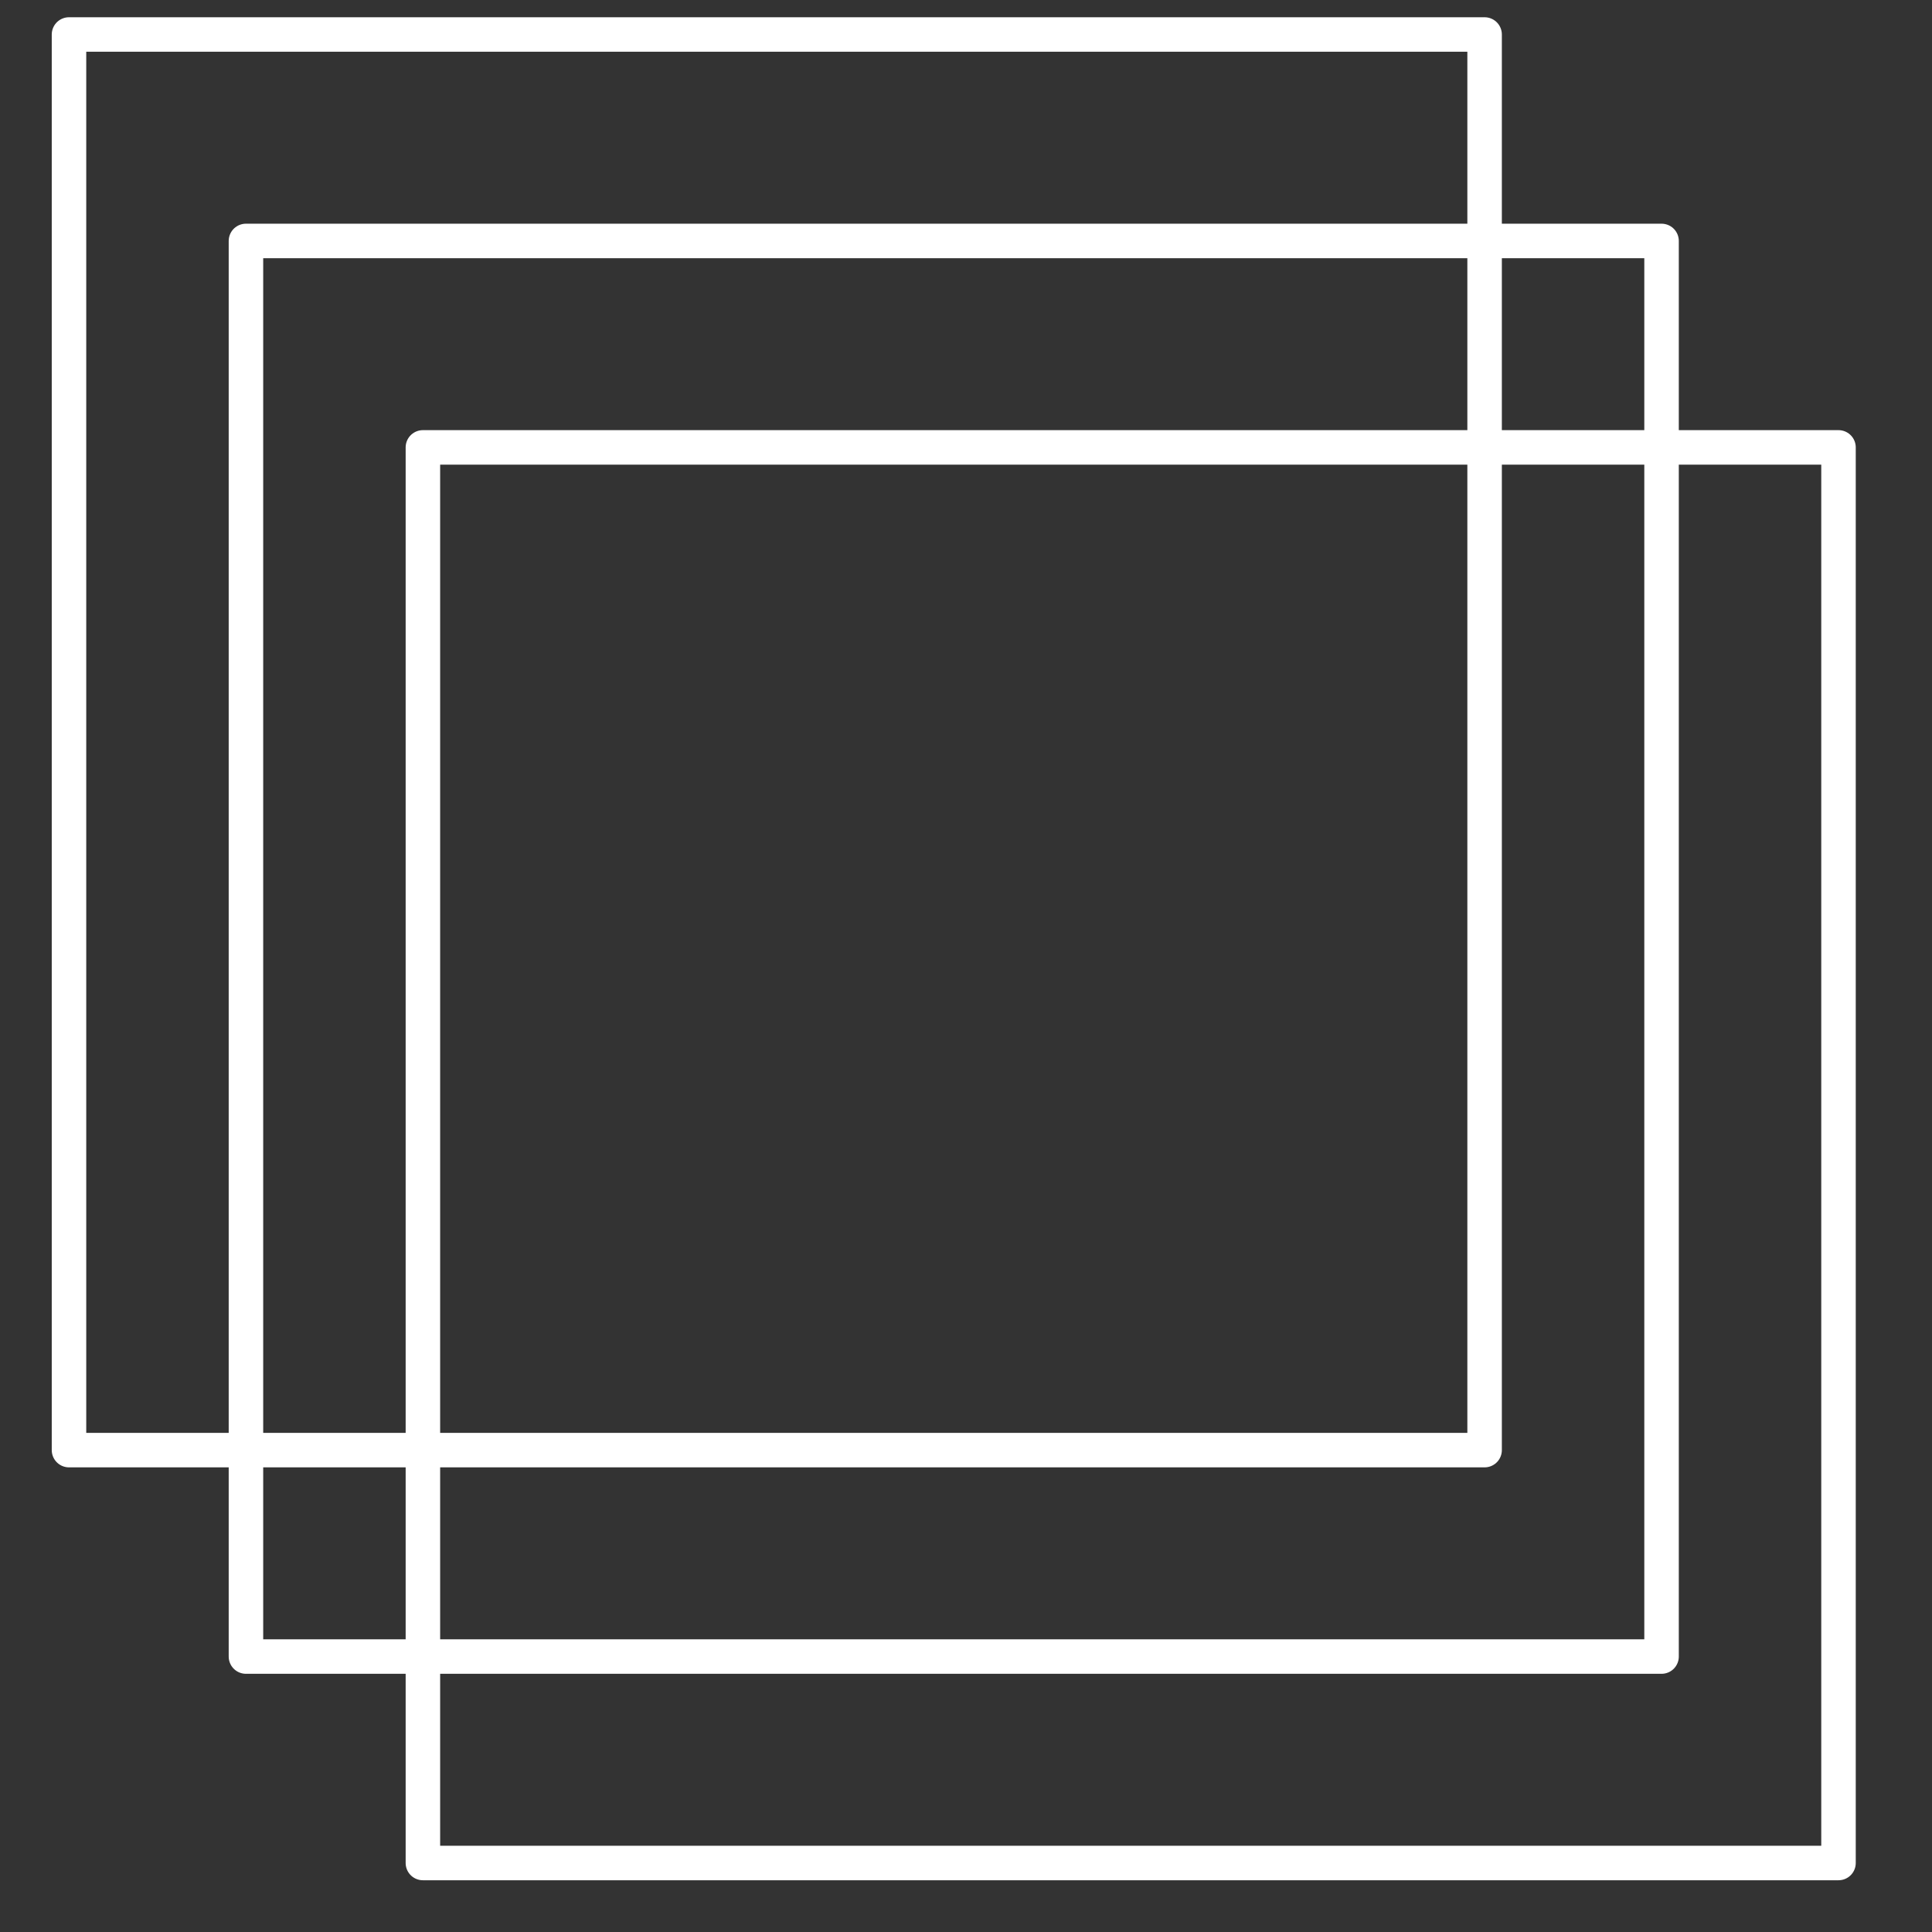
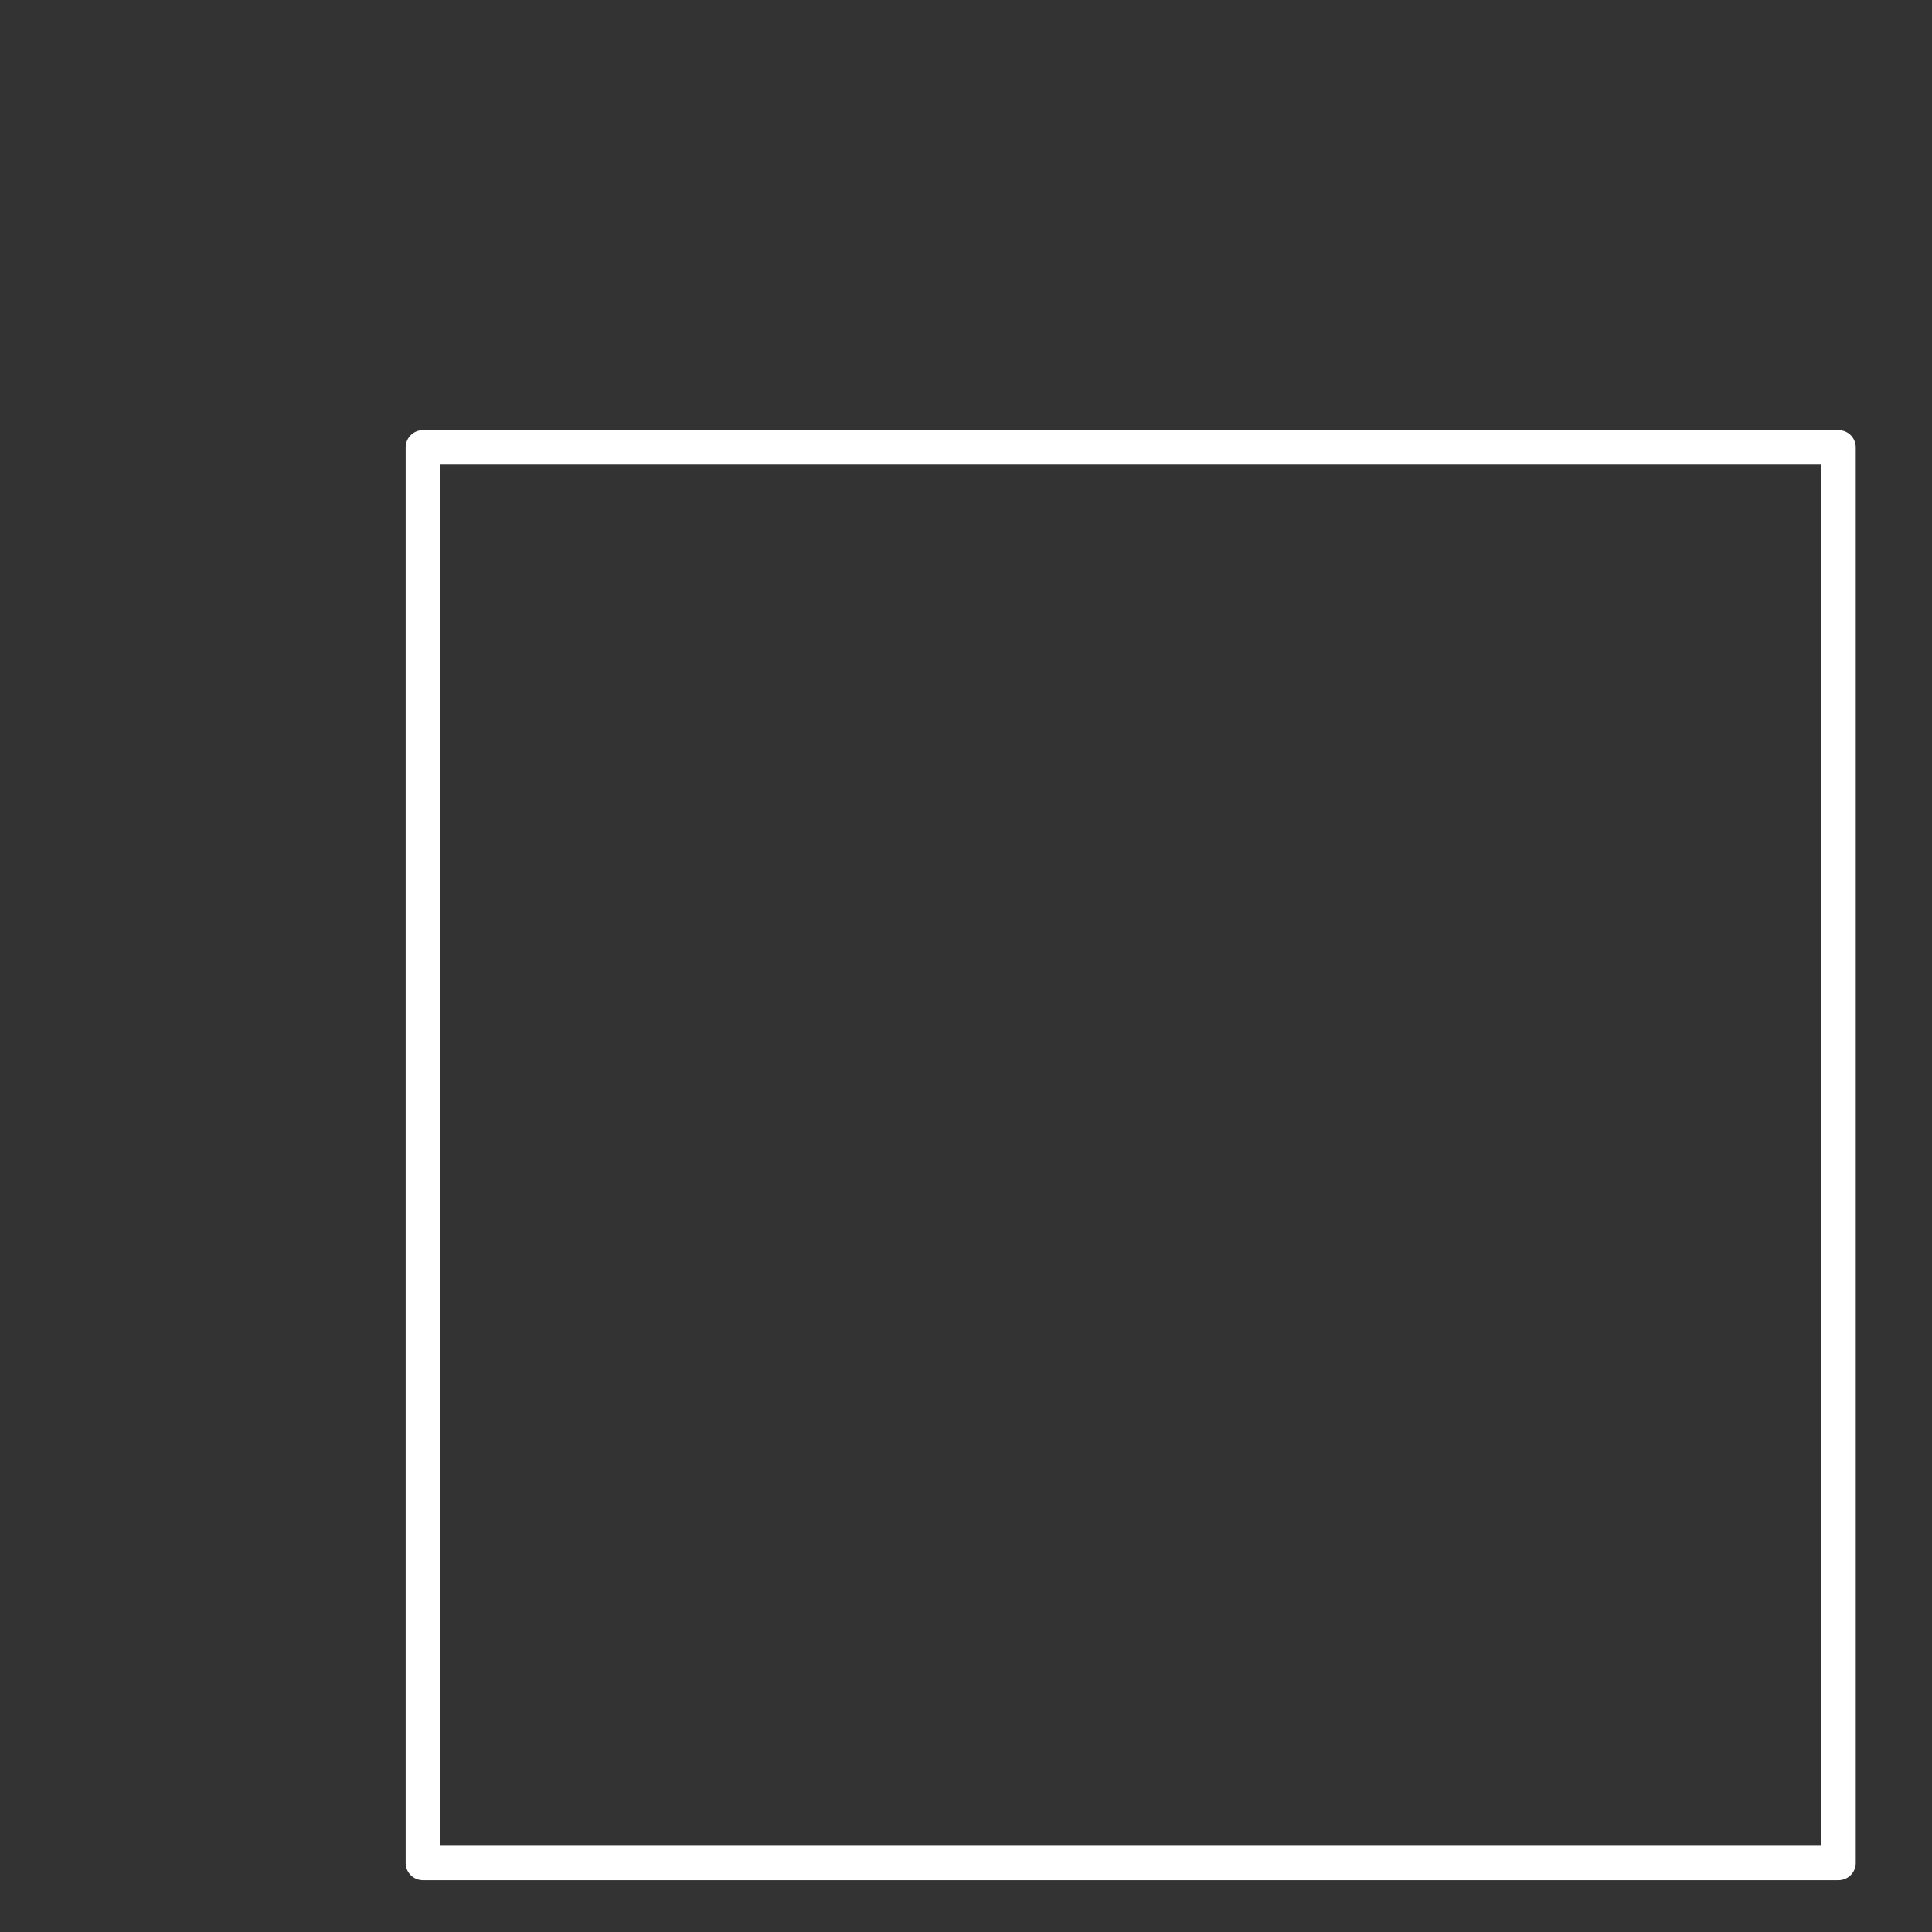
<svg xmlns="http://www.w3.org/2000/svg" width="56" height="56" viewBox="0 0 56 56" fill="none">
  <rect x="0" y="0" width="56" height="56" fill="#333333" stroke="none" />
-   <rect x="2" y="1" width="41.032" height="41.032" stroke="white" stroke-linecap="round" stroke-linejoin="round" />
-   <rect width="41.032" height="41.032" transform="matrix(-1 0 0 1 48.161 6.984)" stroke="white" stroke-linecap="round" stroke-linejoin="round" />
  <rect x="12.258" y="12.968" width="41.032" height="41.032" stroke="white" stroke-linecap="round" stroke-linejoin="round" />
</svg>